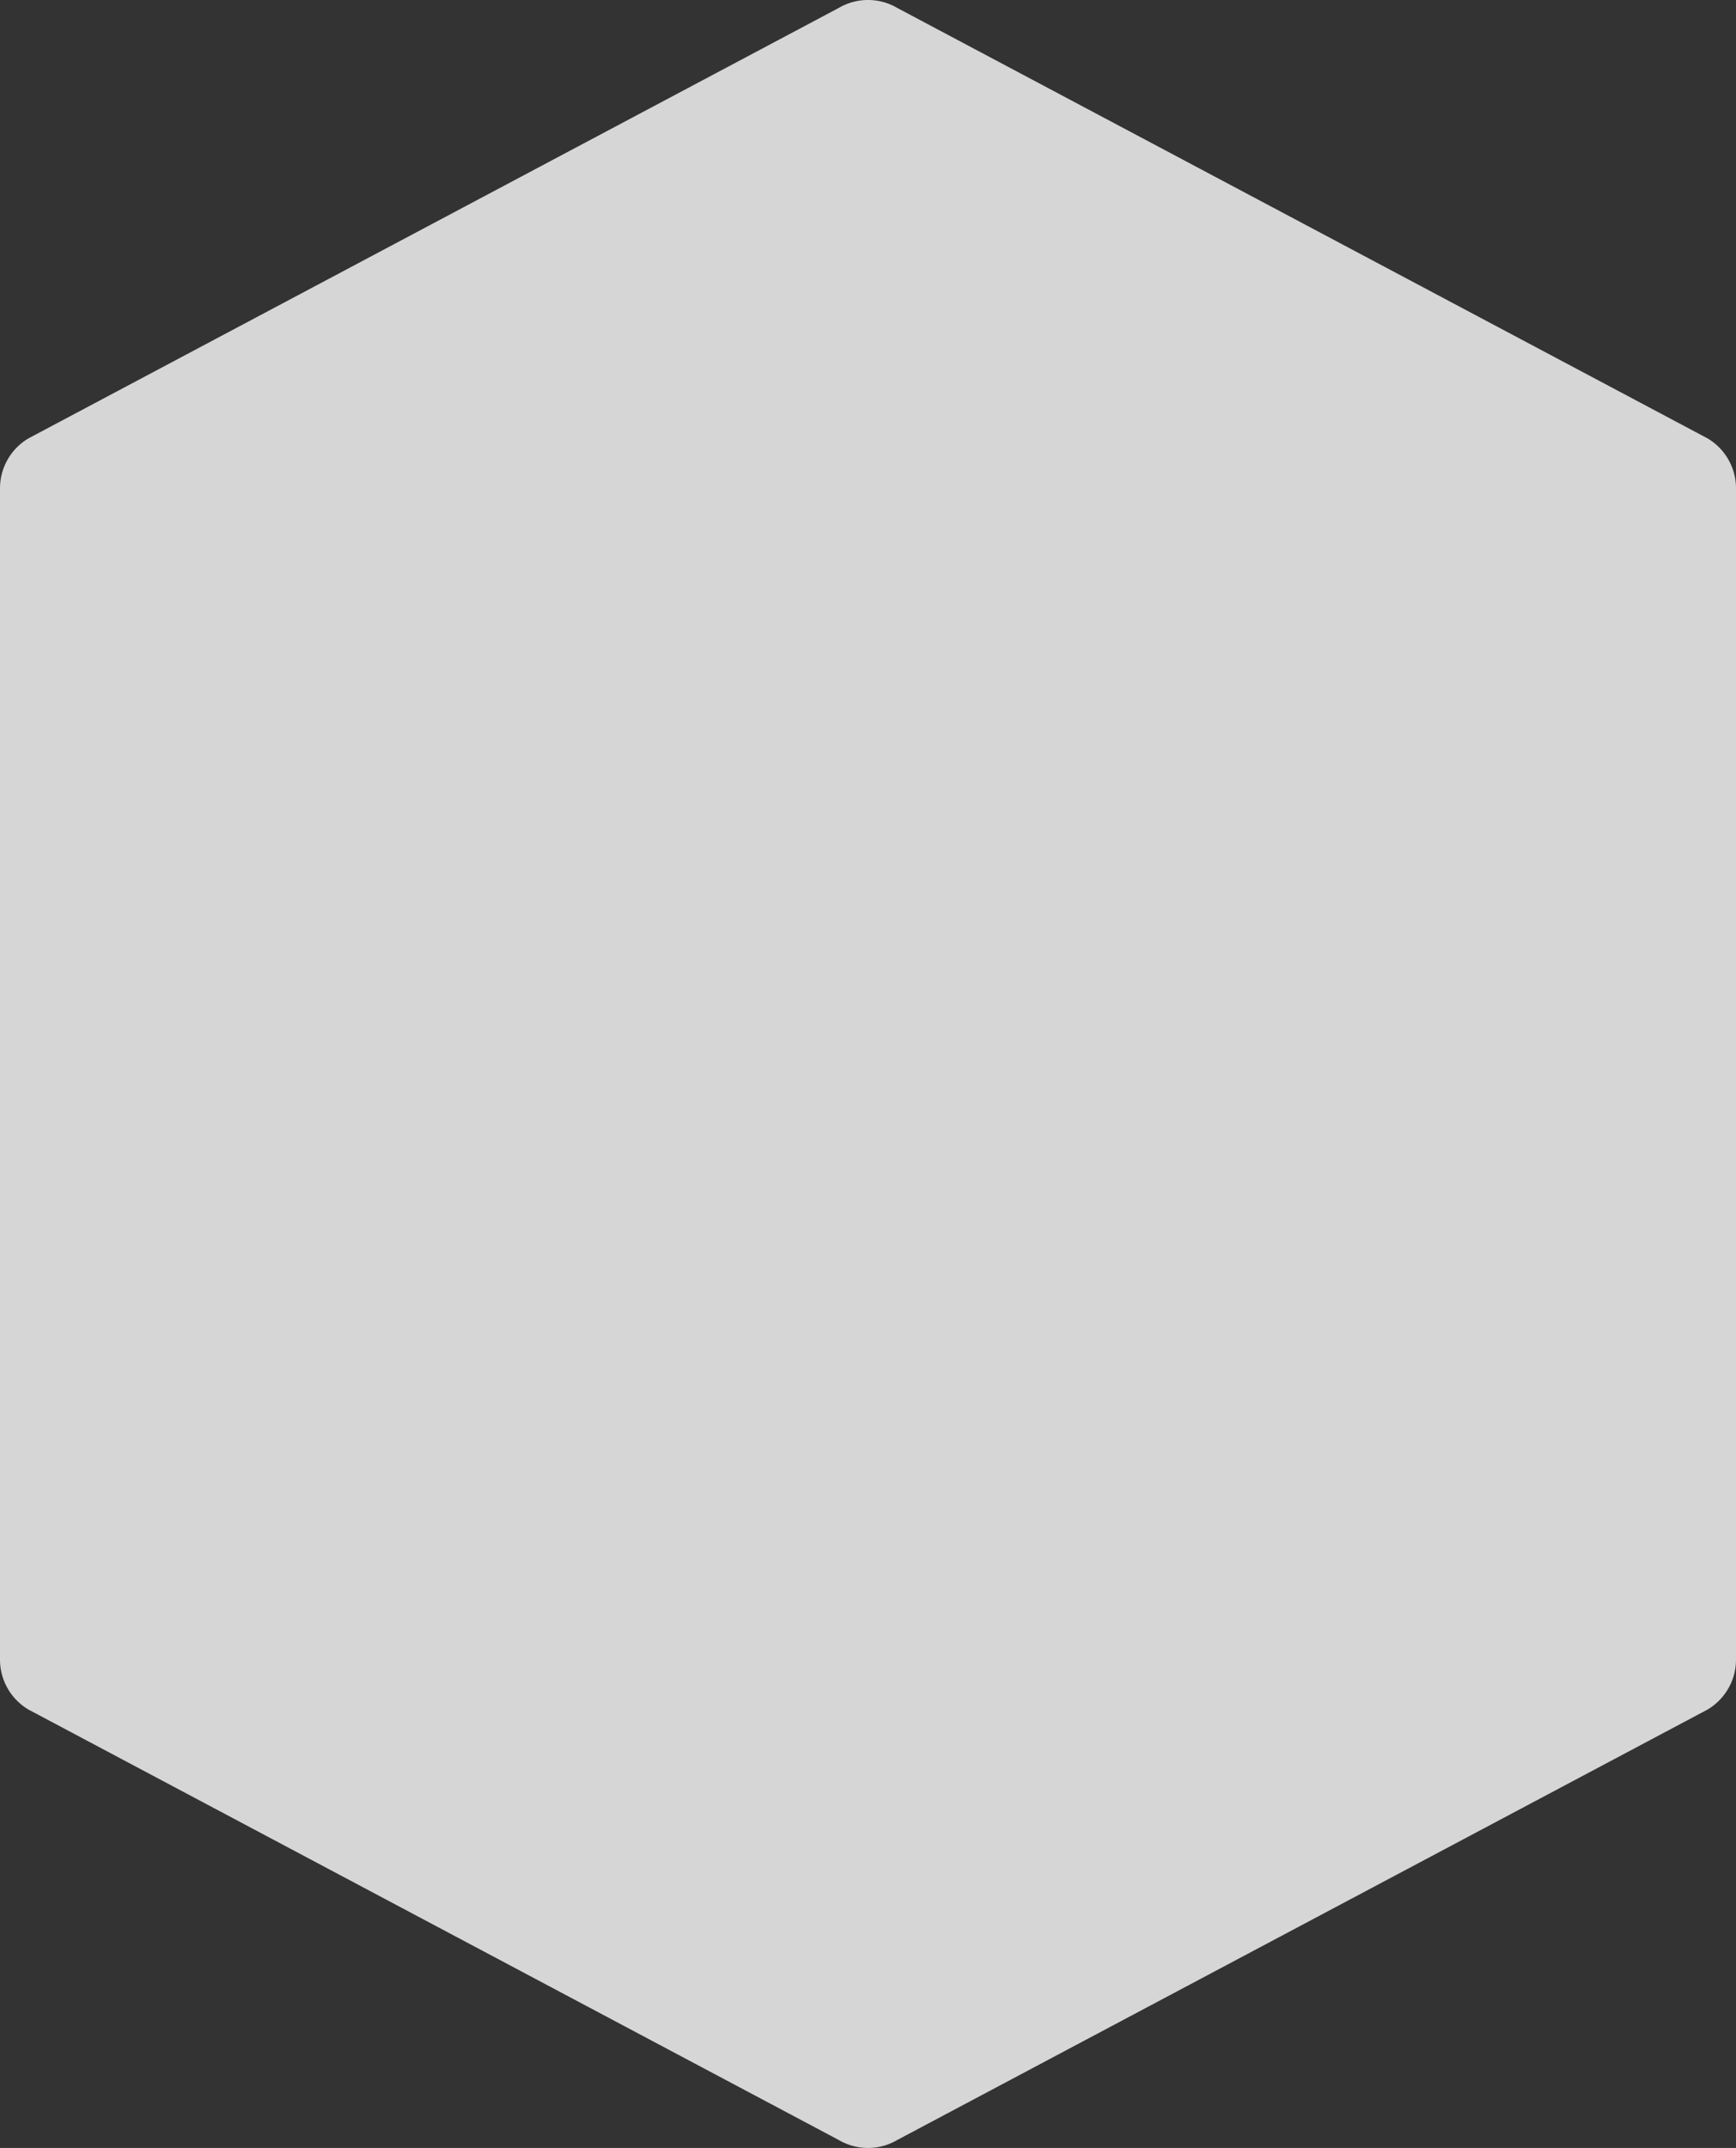
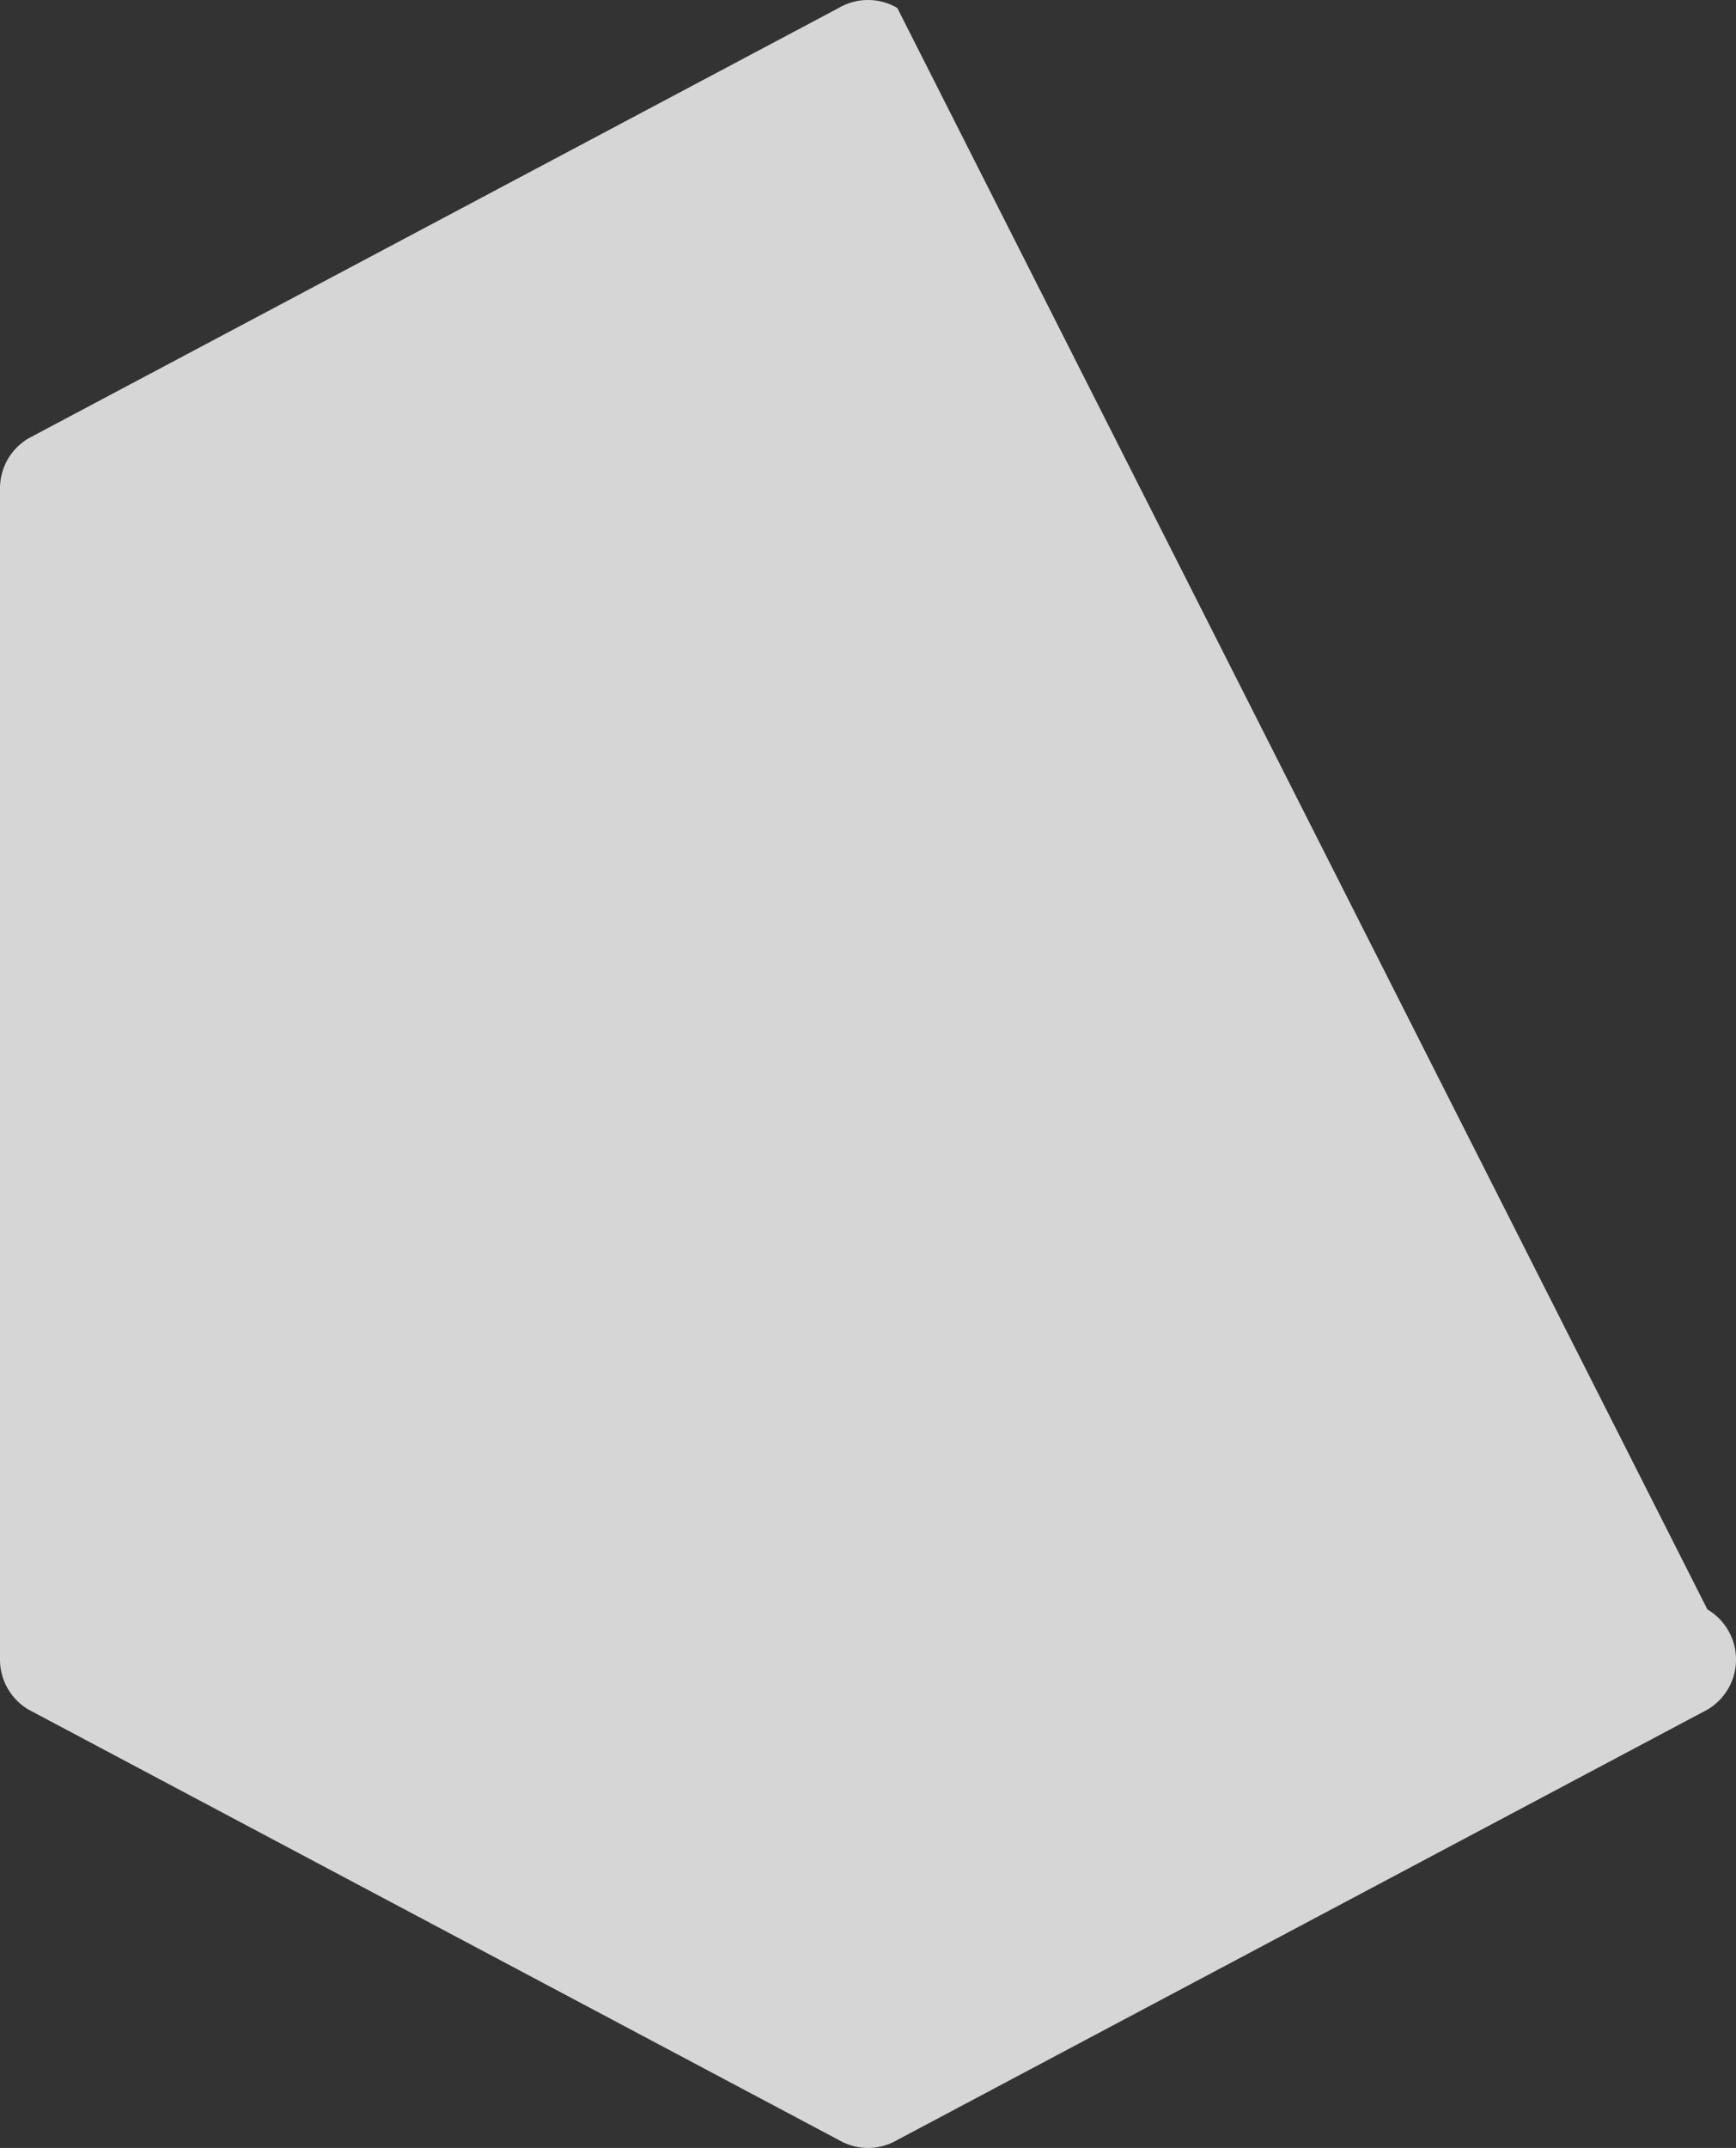
<svg xmlns="http://www.w3.org/2000/svg" viewBox="0 0 275 340">
  <rect x="0" y="0" width="275" height="340" fill="#333333" stroke="none" />
  <defs>
    <style>.cls-1{fill:#fff;opacity:0.8;}</style>
  </defs>
  <g id="Layer_2" data-name="Layer 2">
    <g id="overlay">
-       <path class="cls-1" d="M275,262.69V77.31a9.19,9.19,0,0,0-4.53-7.93L142.14,1.26a9.17,9.17,0,0,0-9.28,0L4.53,69.38A9.19,9.19,0,0,0,0,77.31V262.69a9.19,9.19,0,0,0,4.53,7.93l128.33,68.12a9.17,9.17,0,0,0,9.28,0l128.33-68.12A9.19,9.19,0,0,0,275,262.69Z" />
+       <path class="cls-1" d="M275,262.69a9.19,9.19,0,0,0-4.53-7.93L142.14,1.26a9.17,9.17,0,0,0-9.28,0L4.53,69.38A9.19,9.19,0,0,0,0,77.31V262.69a9.19,9.19,0,0,0,4.53,7.93l128.33,68.12a9.17,9.17,0,0,0,9.28,0l128.33-68.12A9.19,9.19,0,0,0,275,262.69Z" />
    </g>
  </g>
</svg>